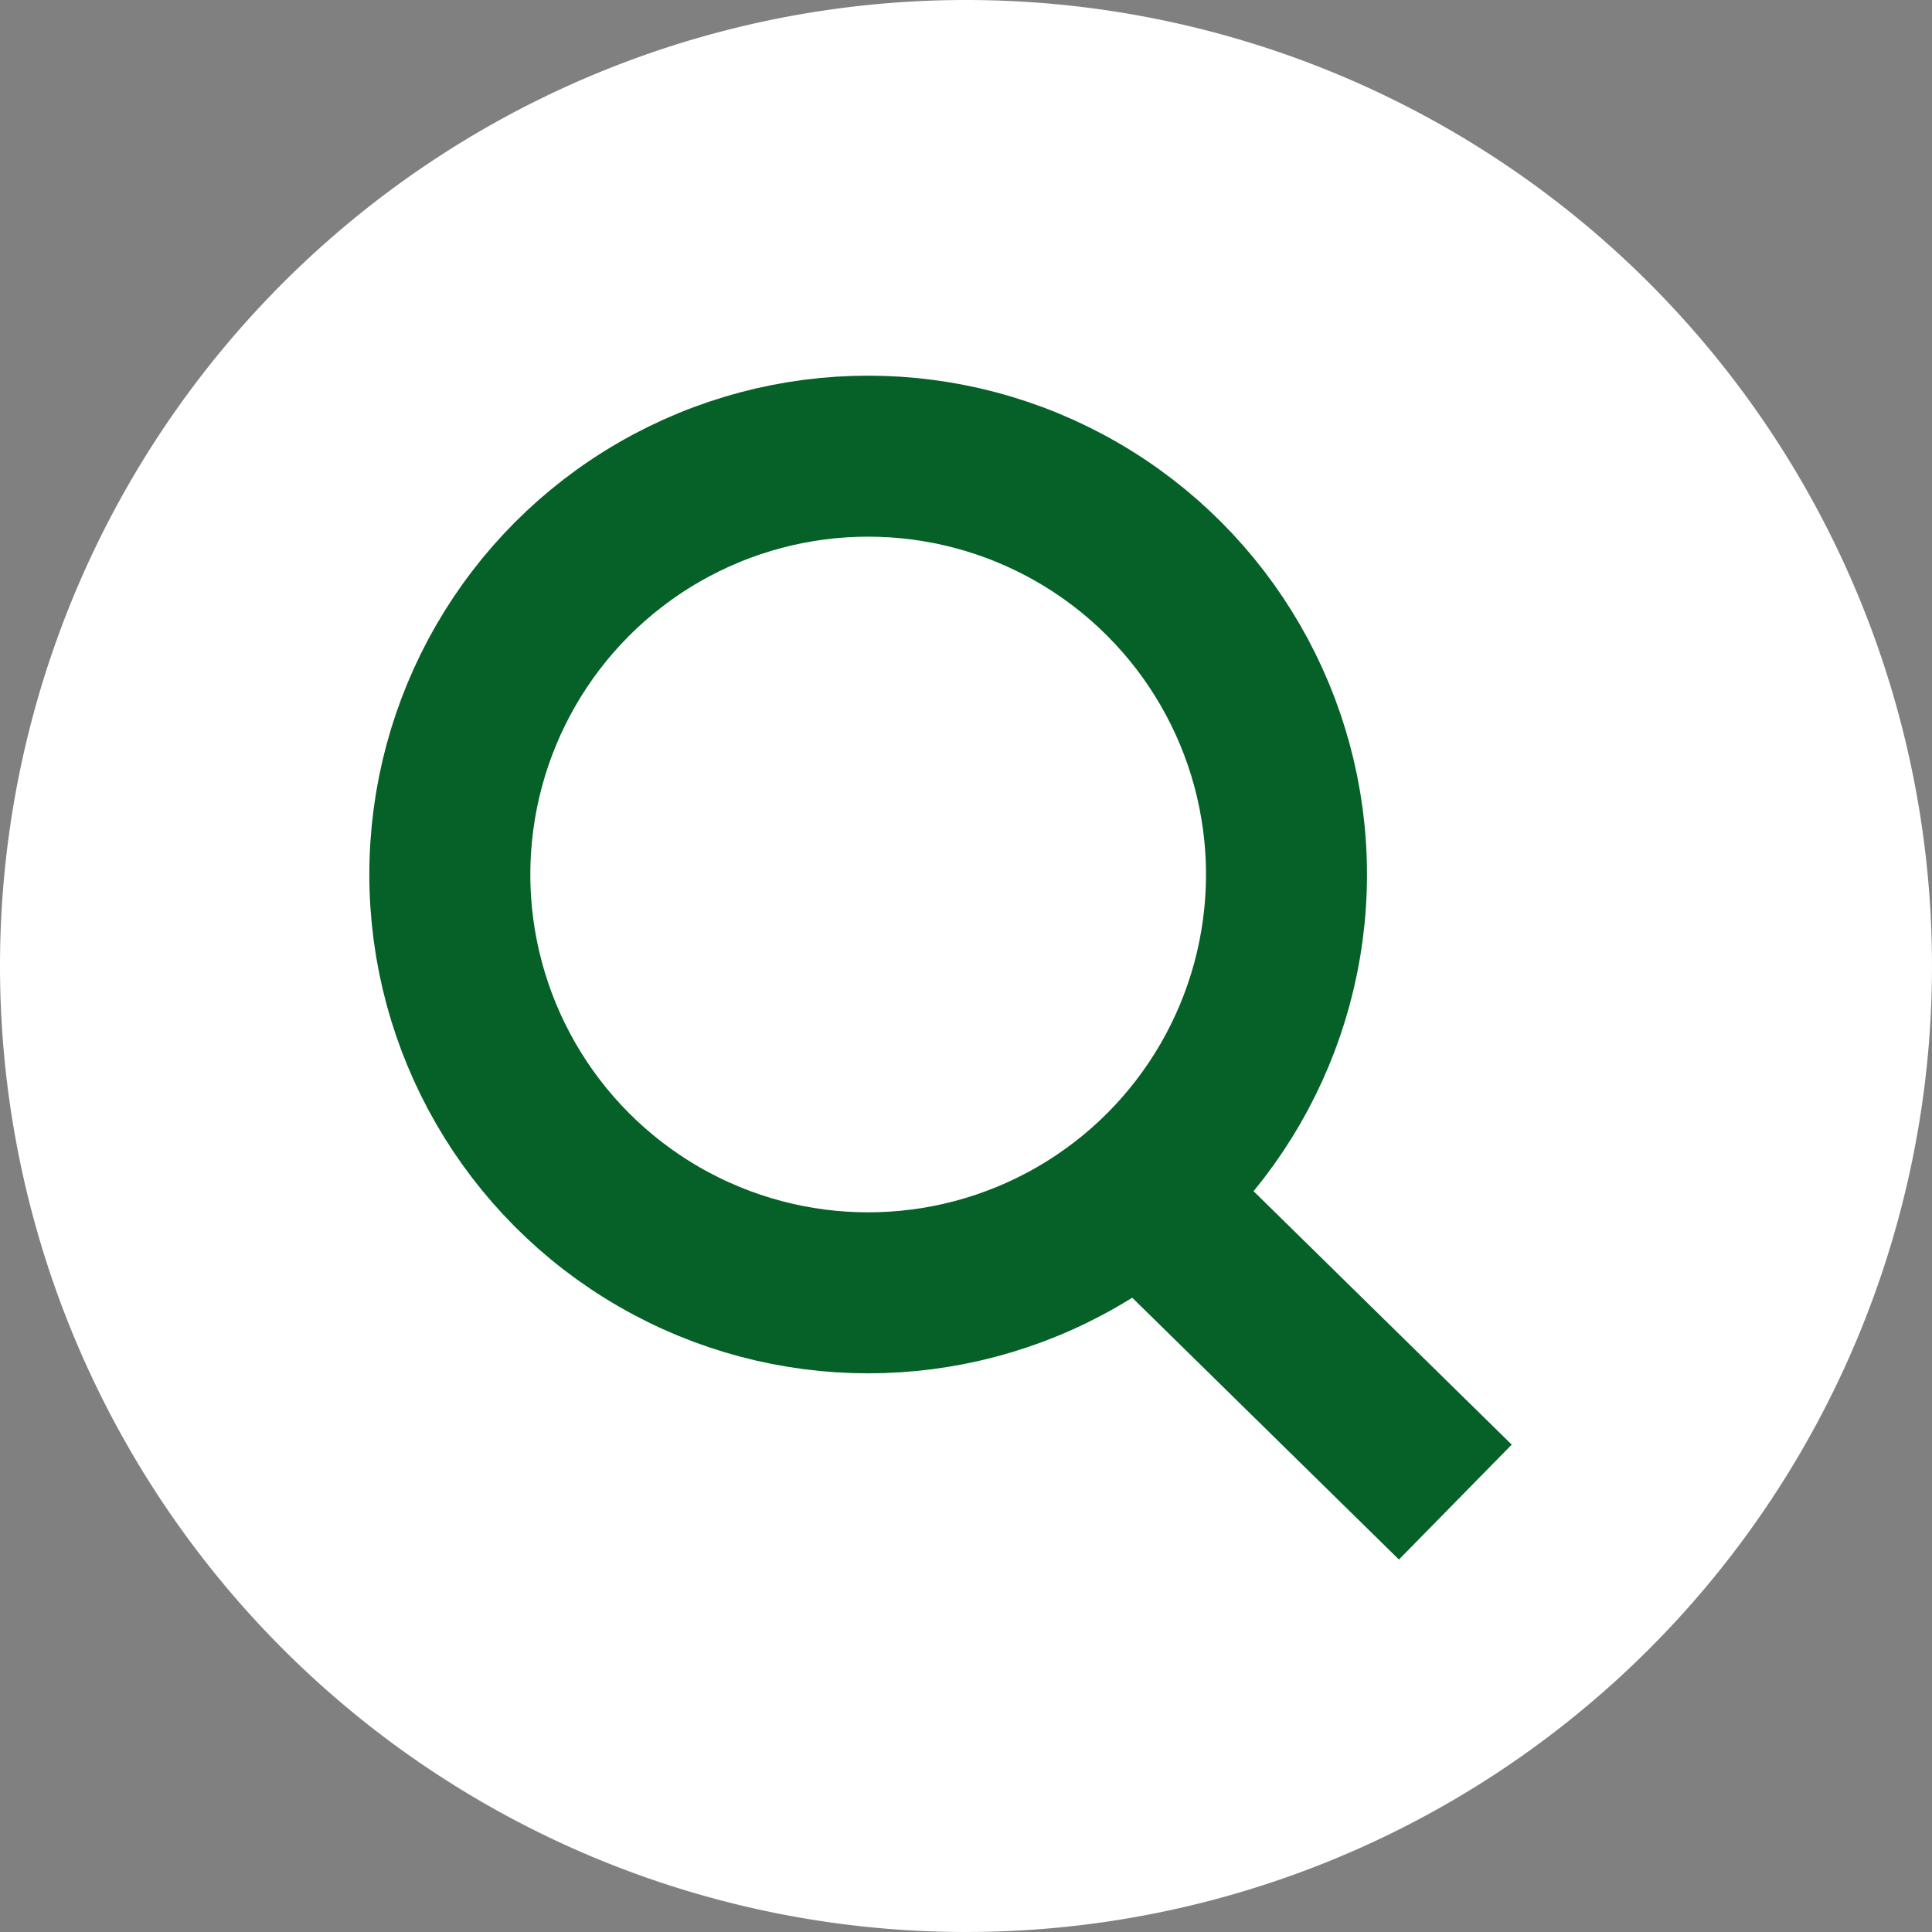
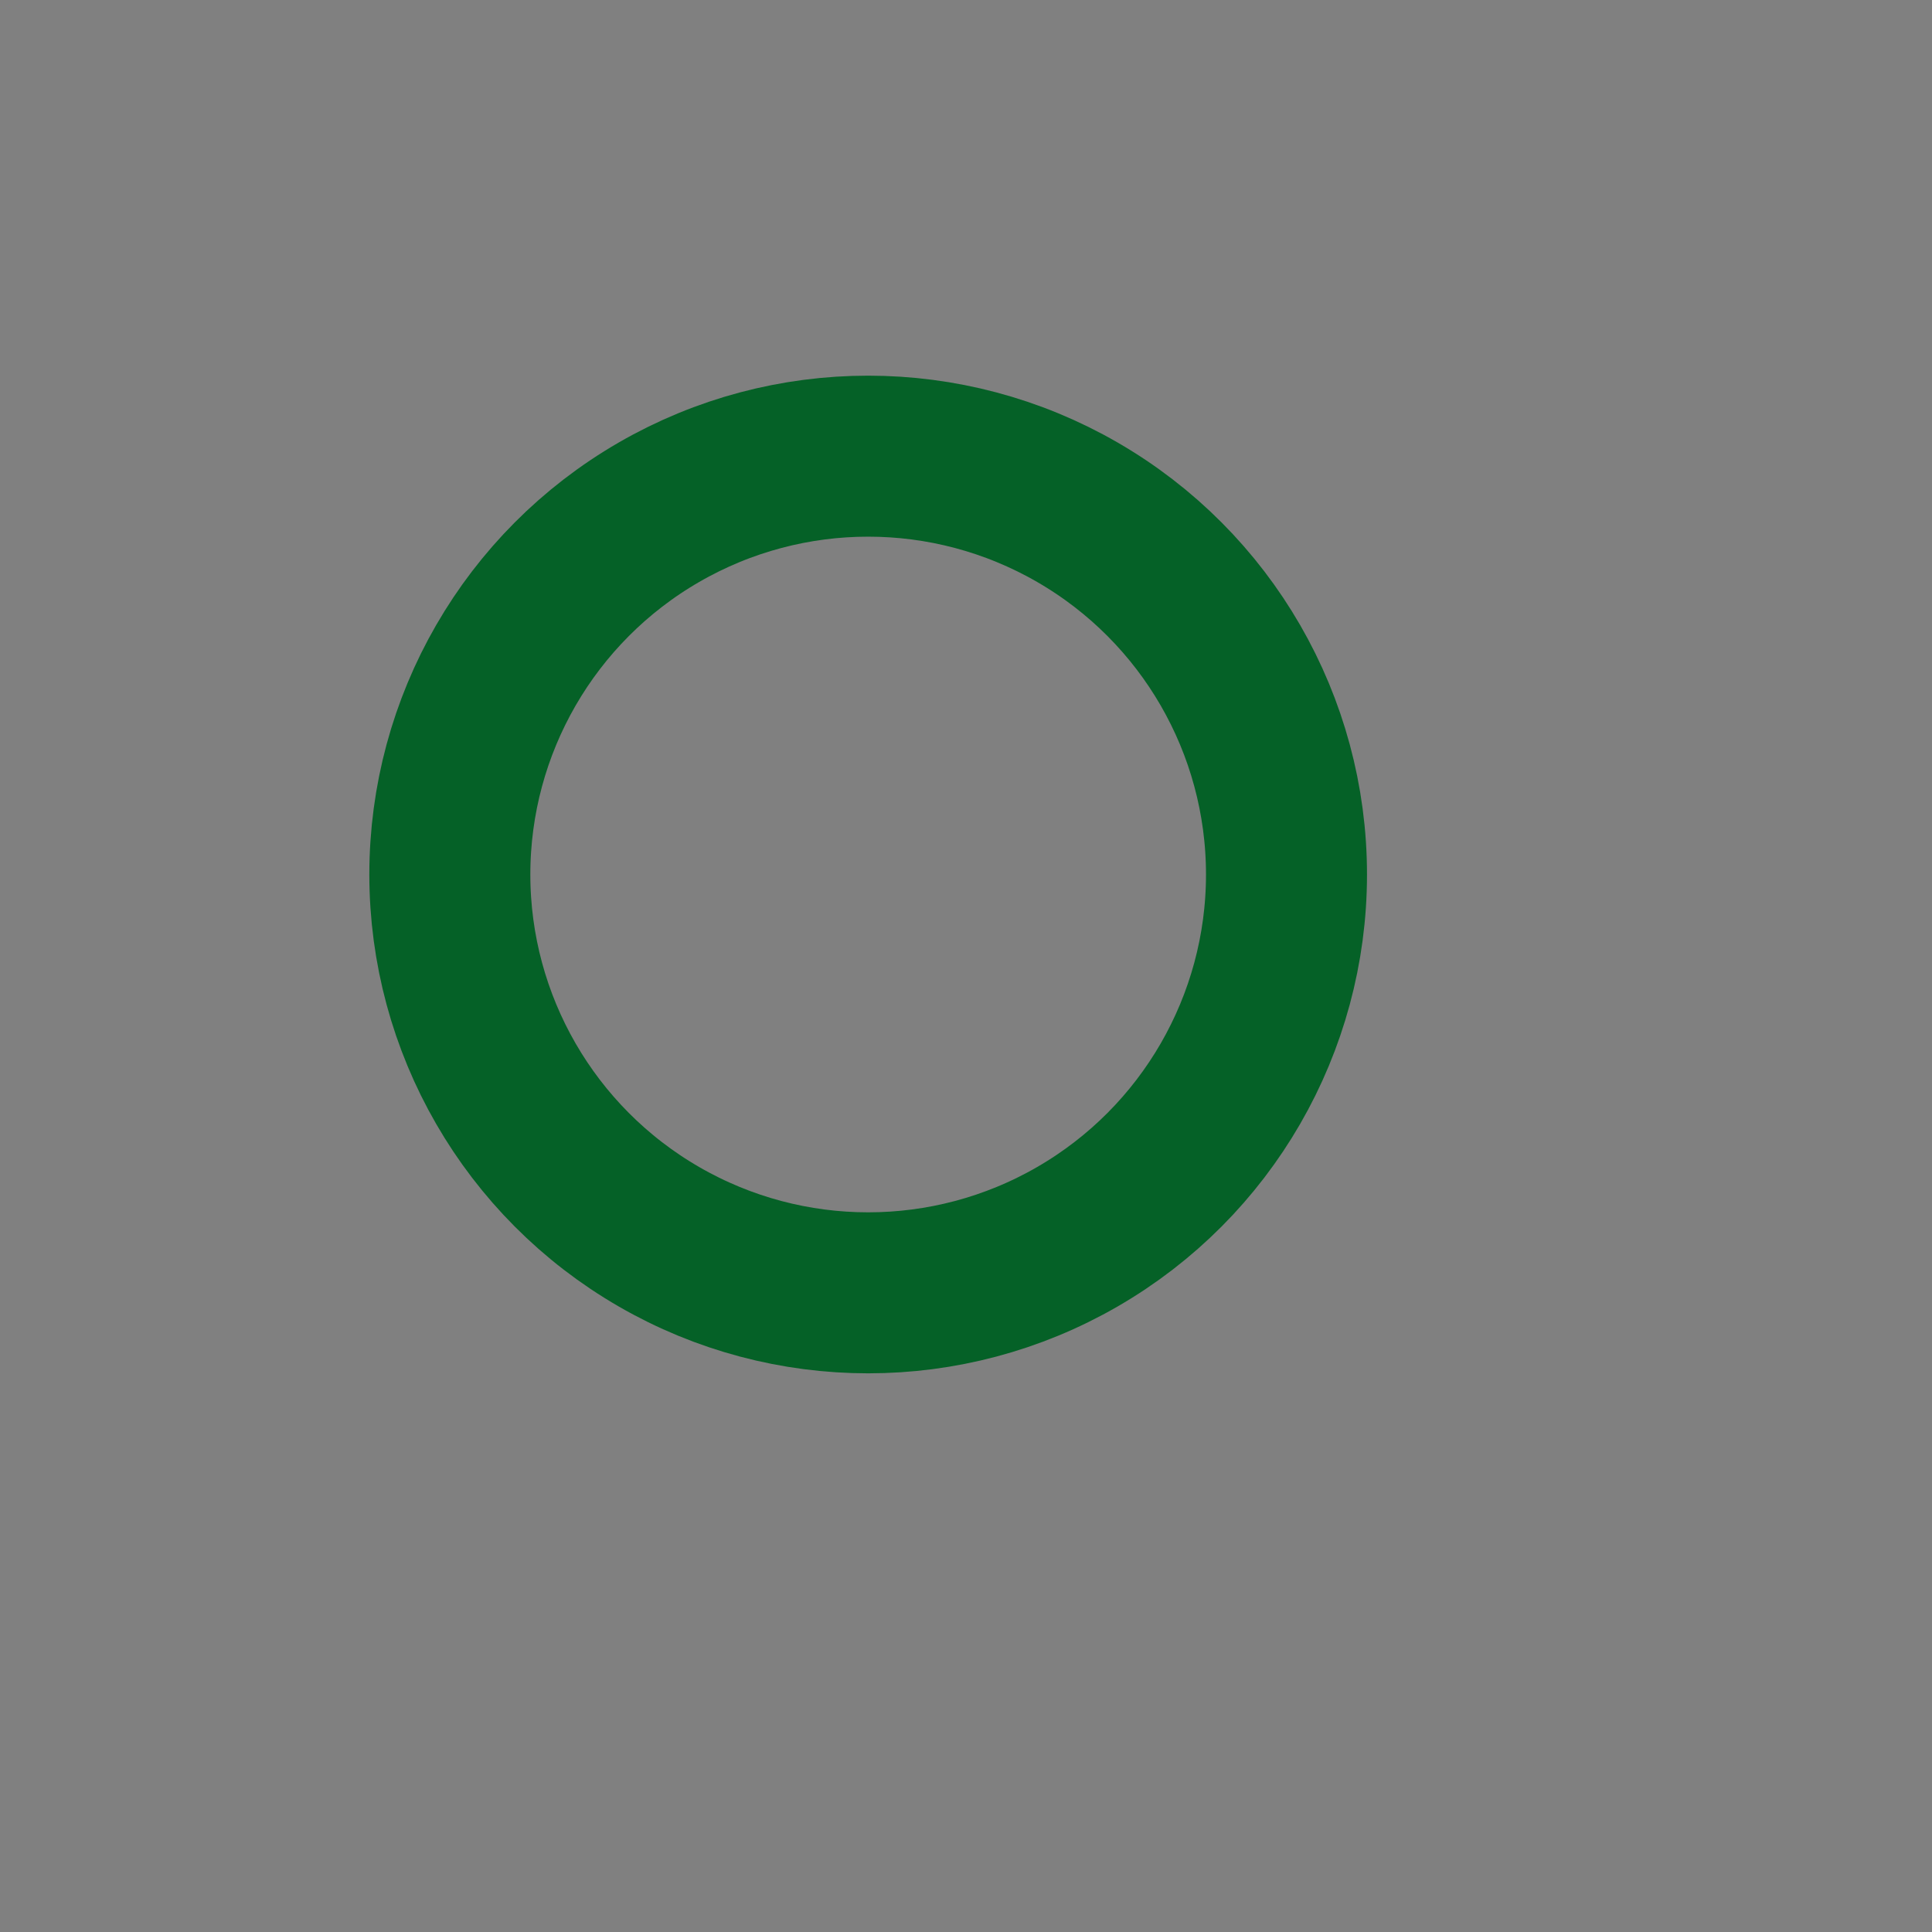
<svg xmlns="http://www.w3.org/2000/svg" id="Component_12_1" data-name="Component 12 – 1" width="36" height="36" viewBox="0 0 36 36">
  <rect x="0" y="0" width="36" height="36" fill="#808080" stroke="none" />
-   <path id="Path_164" data-name="Path 164" d="M18,0A18,18,0,1,1,0,18,18,18,0,0,1,18,0Z" fill="#fff" />
  <g id="Group_17" data-name="Group 17" transform="translate(-1865.868 -160.25)">
    <g id="Ellipse_2" data-name="Ellipse 2" transform="translate(1872.75 167.25)" fill="none" stroke="#056127" stroke-width="3">
-       <circle cx="9.295" cy="9.295" r="9.295" stroke="none" />
      <circle cx="9.295" cy="9.295" r="7.795" fill="none" />
    </g>
-     <line id="Line_1" data-name="Line 1" x2="6.65" y2="6.528" transform="translate(1886.336 181.711)" fill="none" stroke="#056127" stroke-width="3" />
  </g>
</svg>